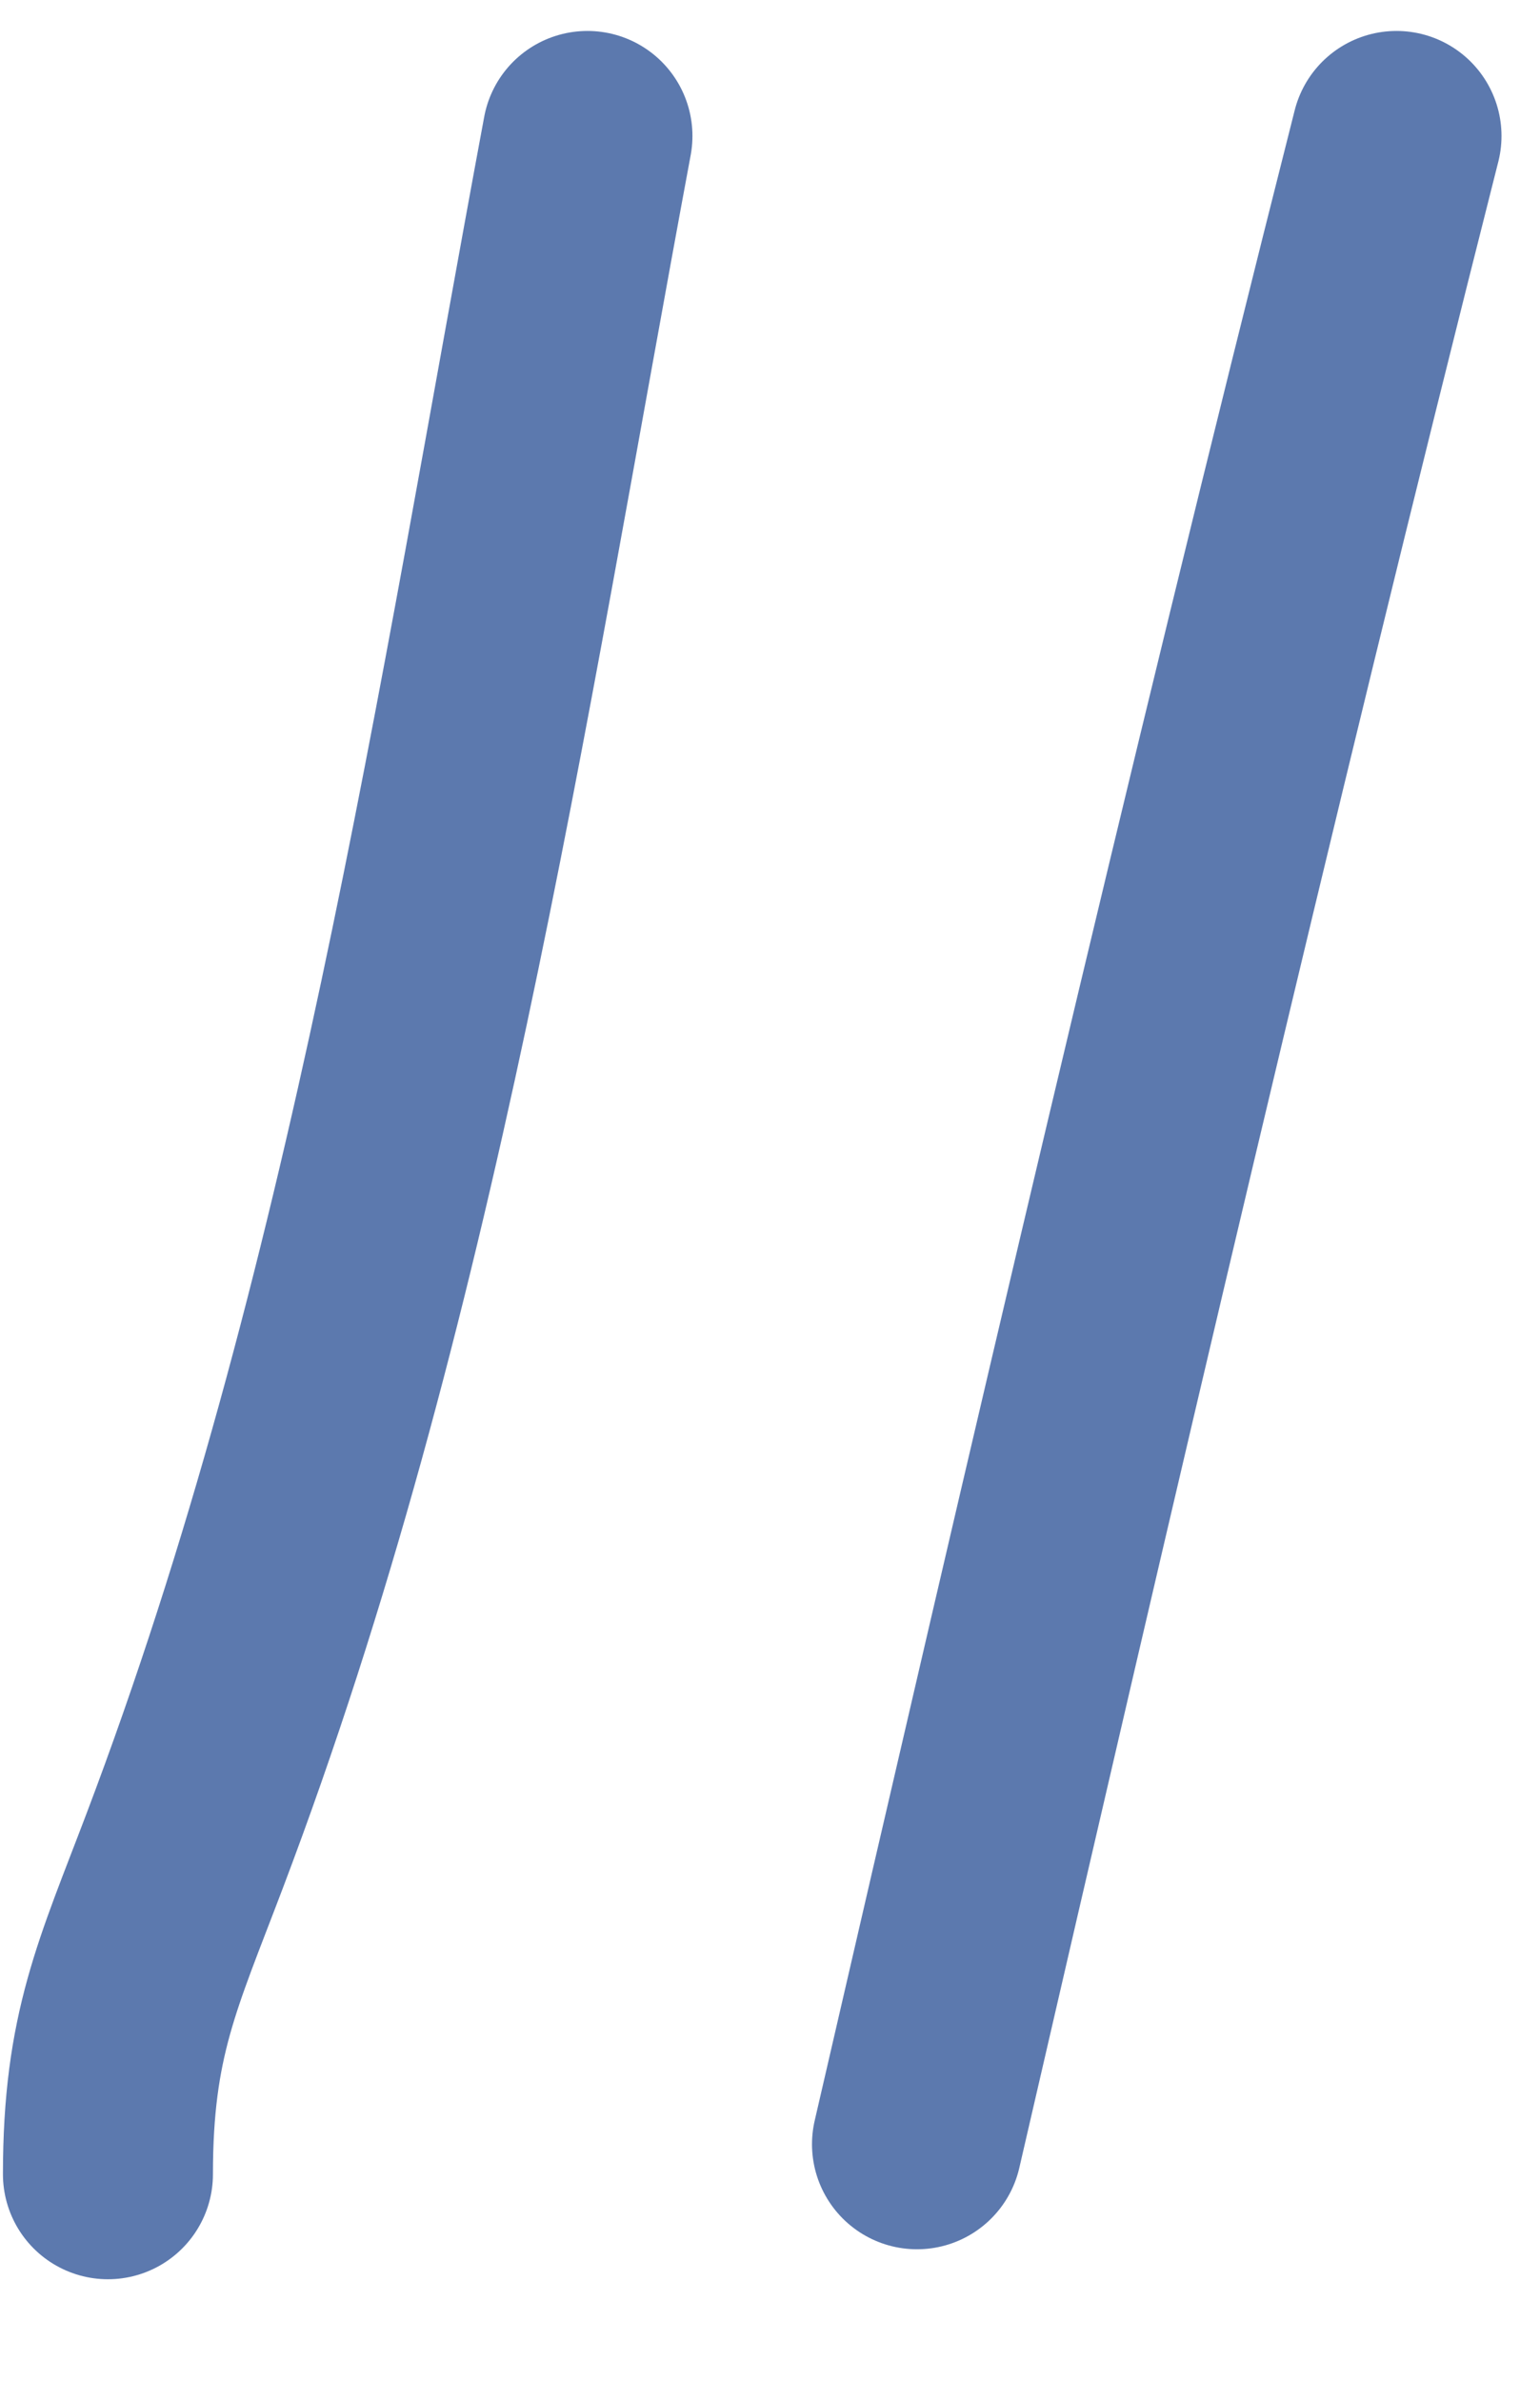
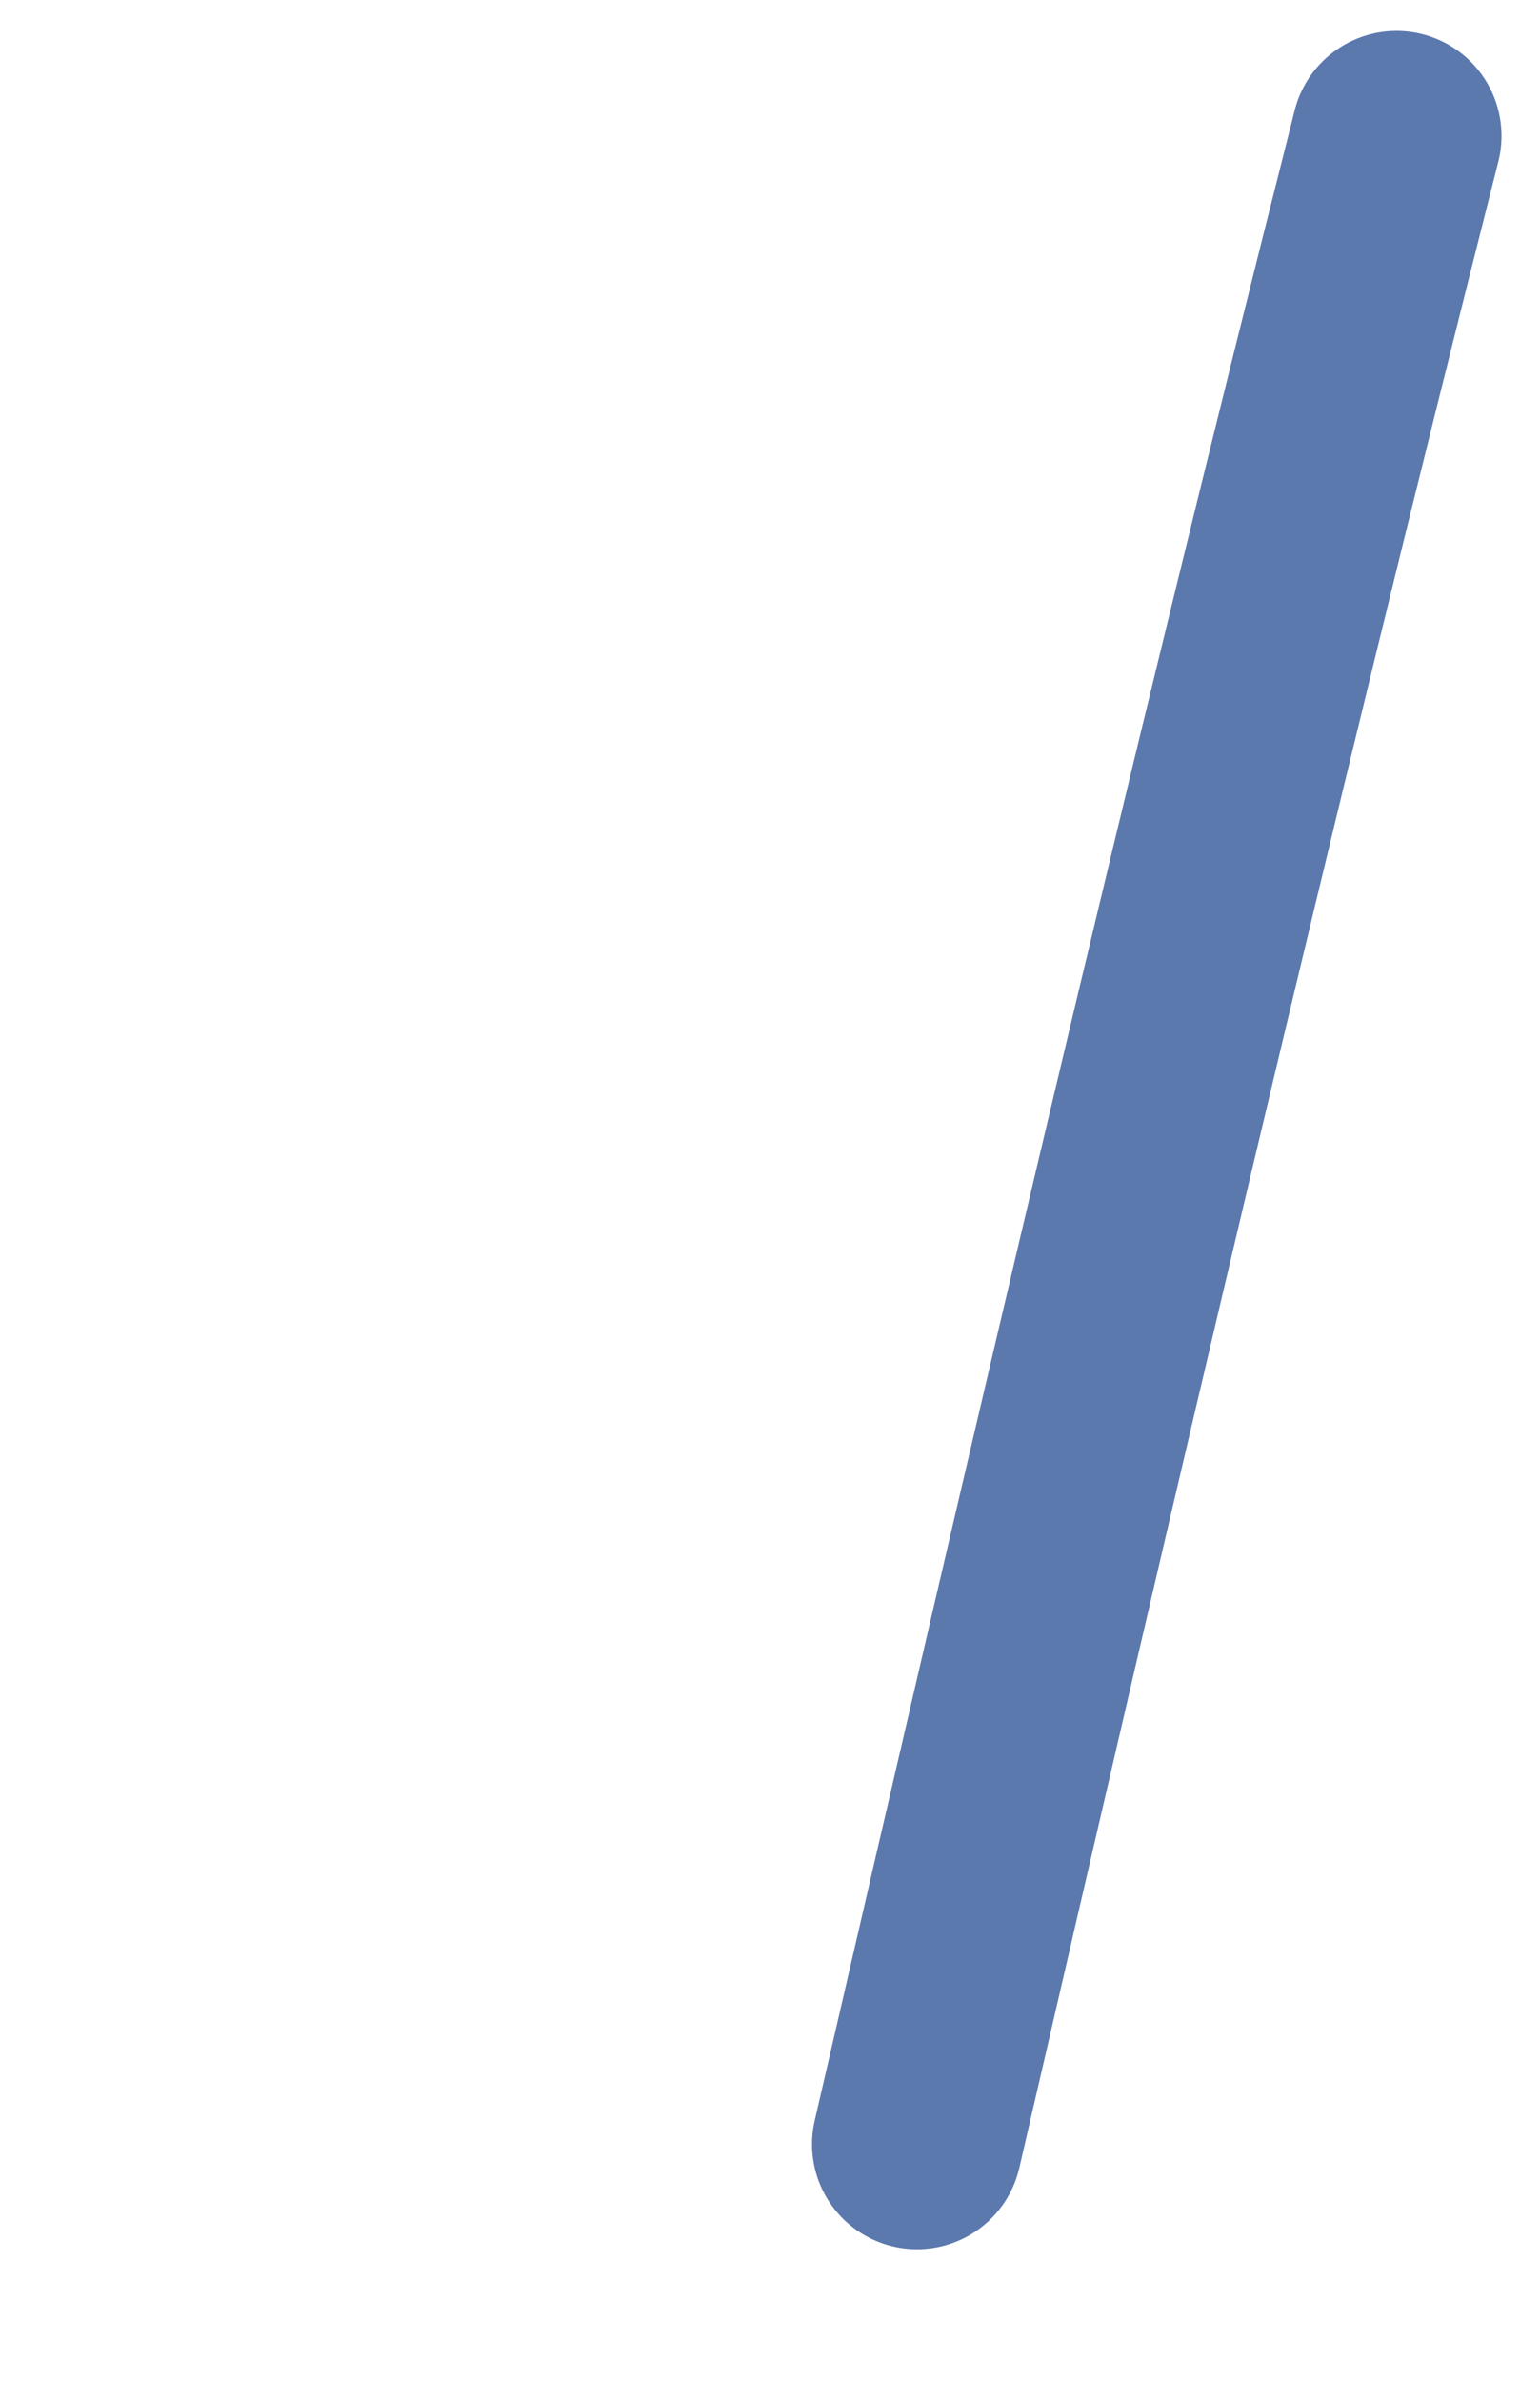
<svg xmlns="http://www.w3.org/2000/svg" width="11" height="17" viewBox="0 0 11 17" fill="none">
-   <path d="M4.196 0.971C3.432 5.074 2.806 9.296 1.318 13.219C0.985 14.098 0.771 14.53 0.771 15.525" stroke="#5C79AE" stroke-width="1.5" stroke-linecap="round" />
  <path d="M9.975 0.971C8.767 5.738 7.655 10.525 6.55 15.311" stroke="#5C79AE" stroke-width="1.5" stroke-linecap="round" />
</svg>